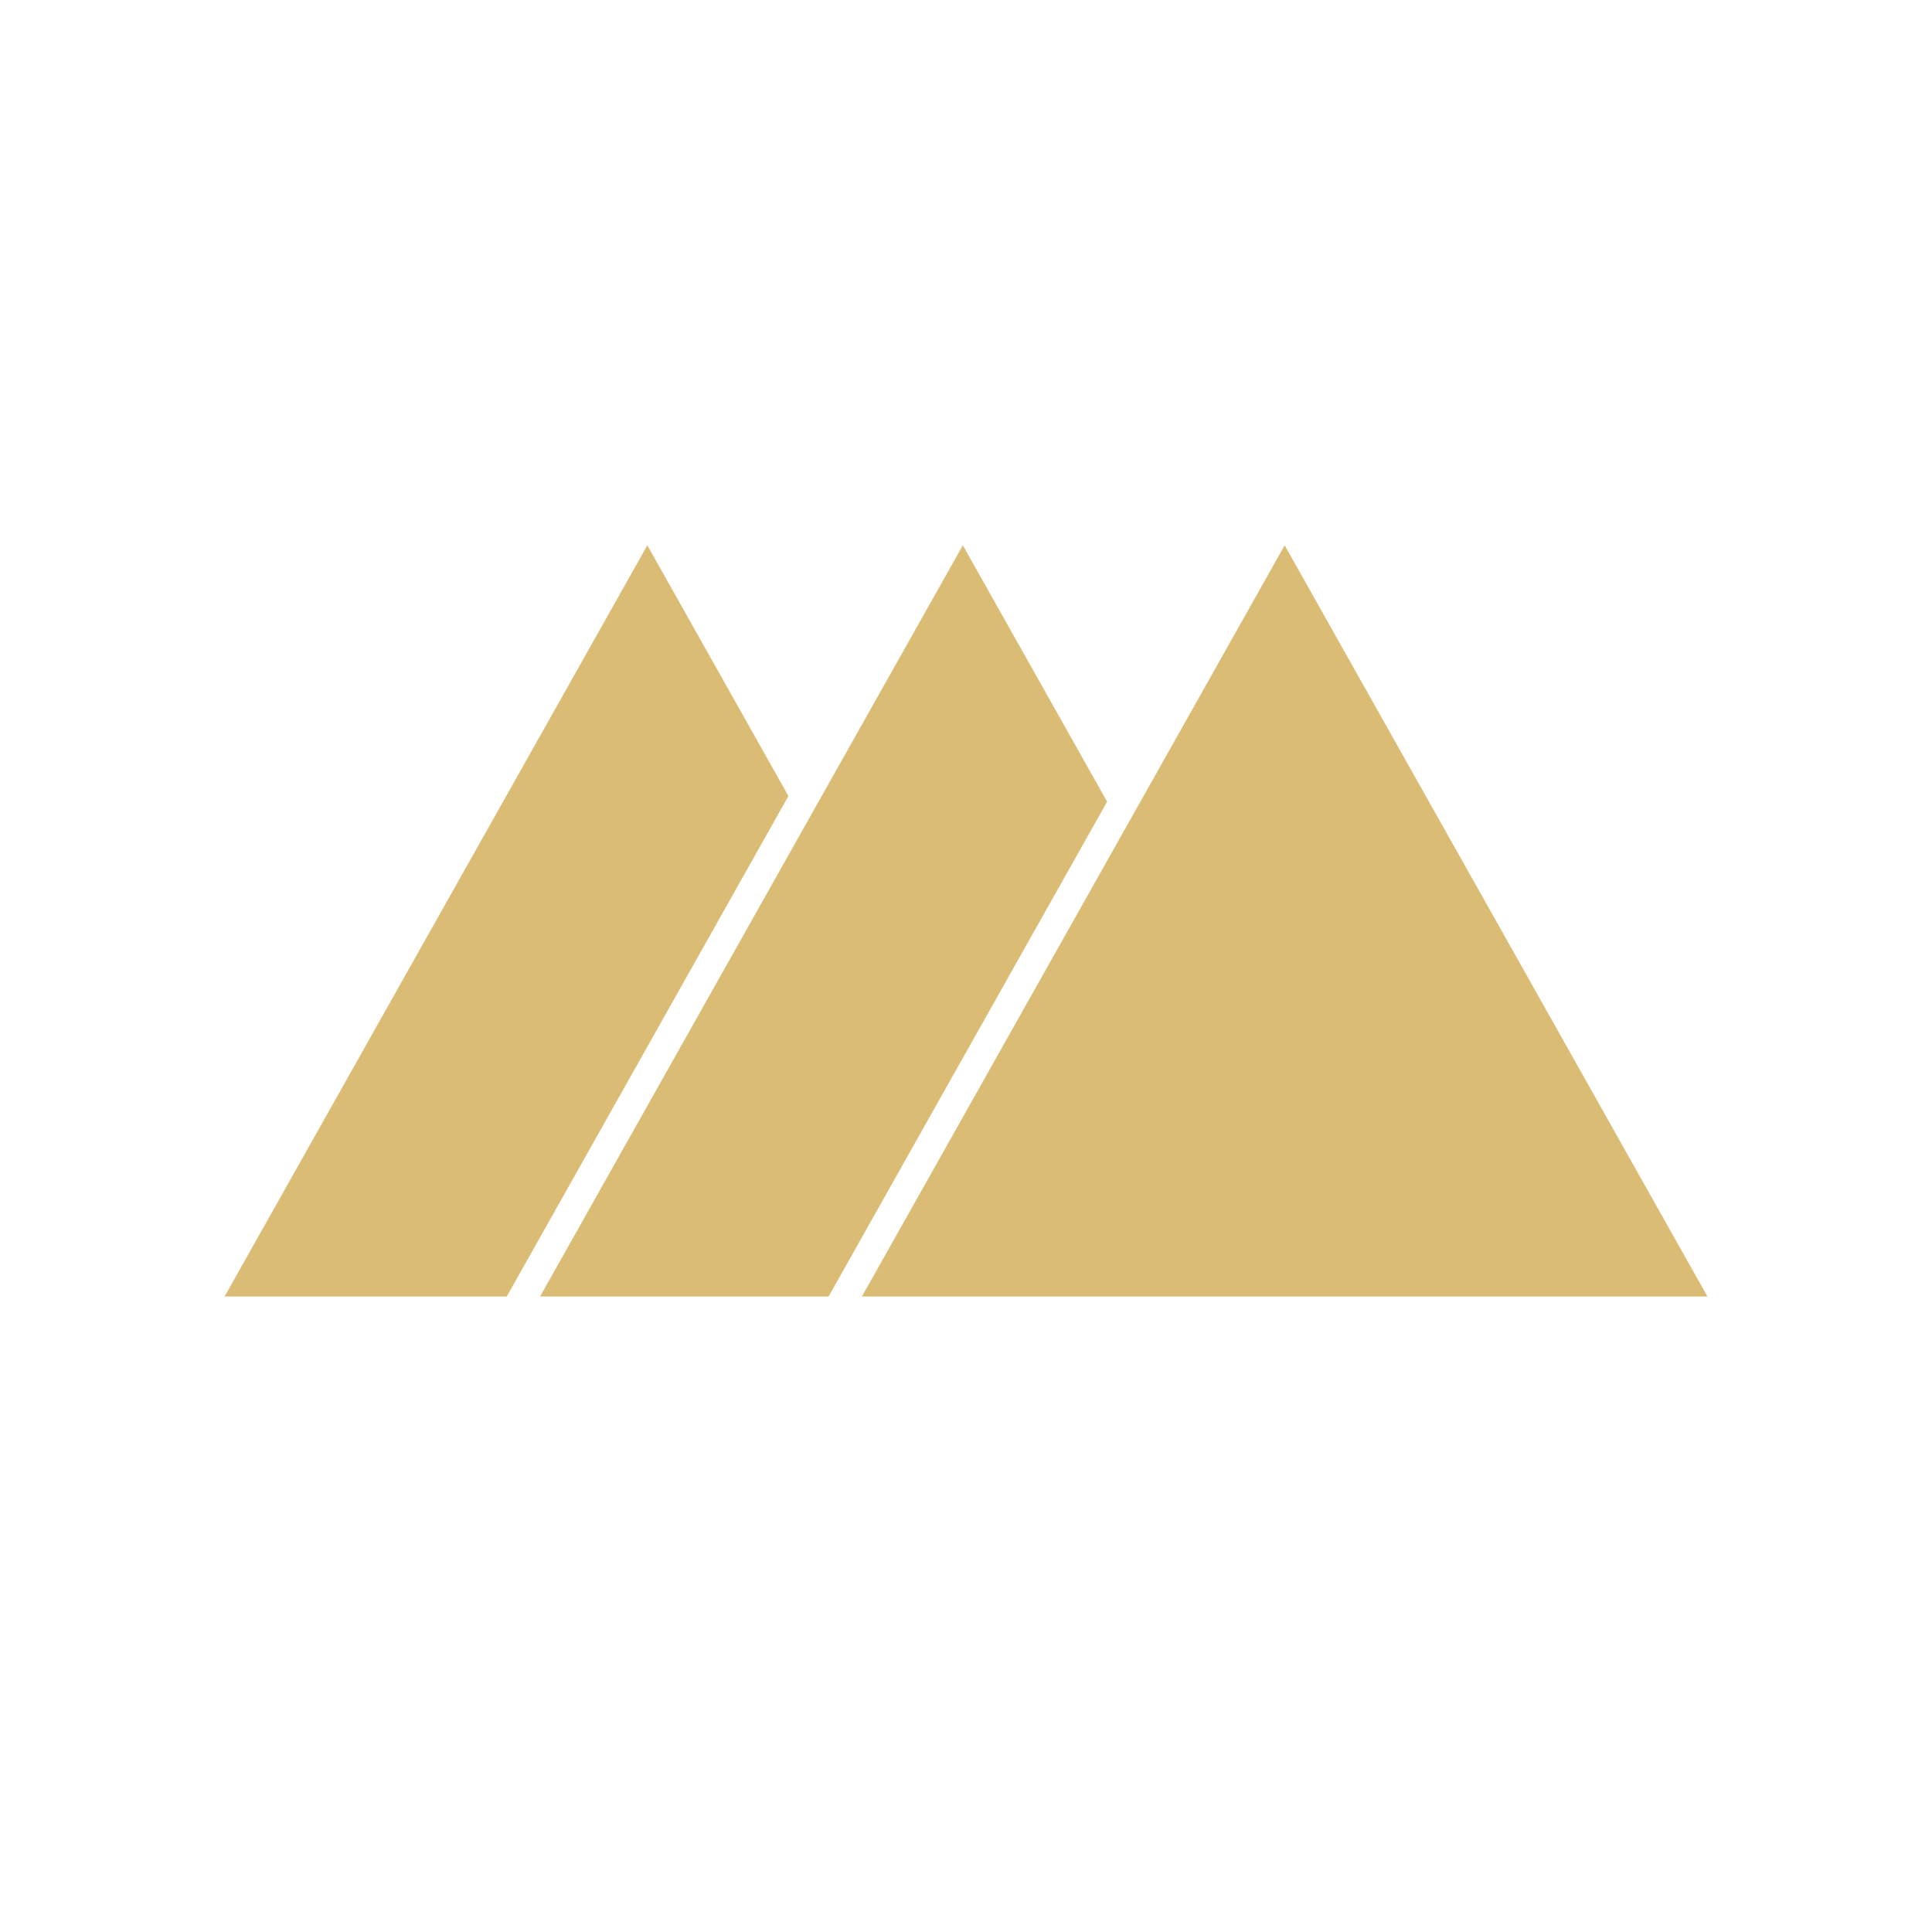
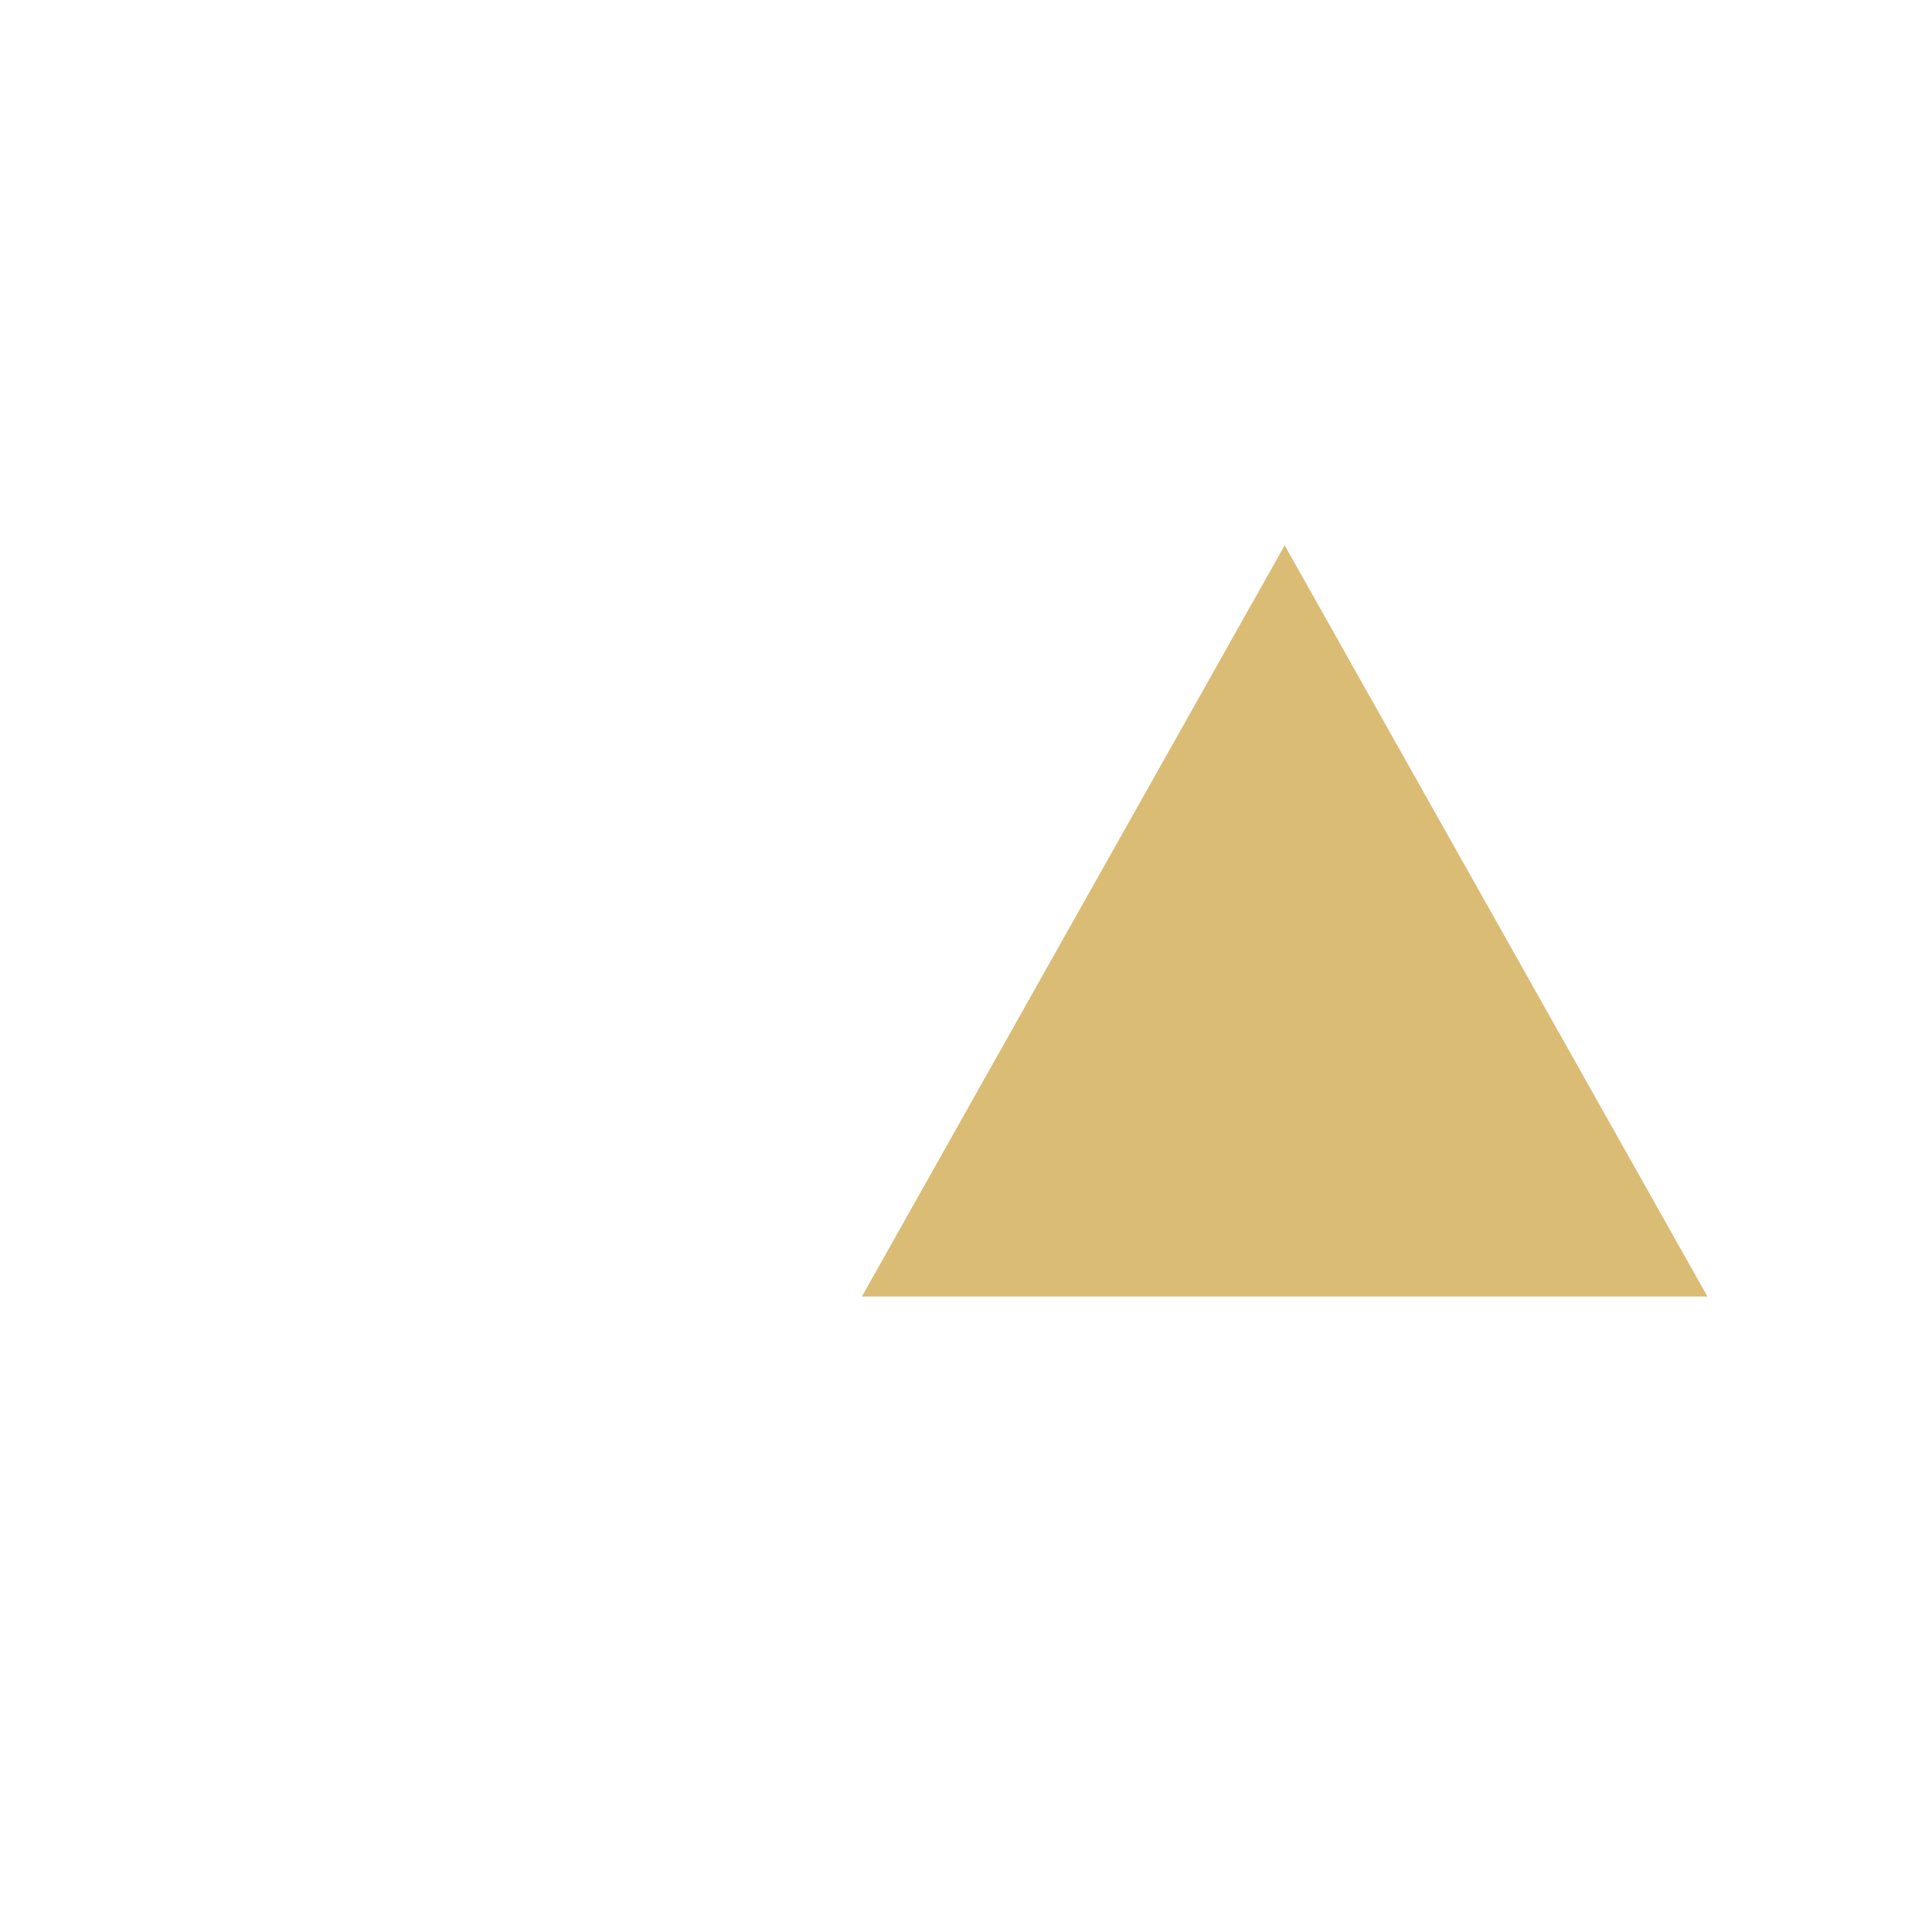
<svg xmlns="http://www.w3.org/2000/svg" id="a" width="958.86" height="958.86" viewBox="0 0 958.86 958.86">
  <defs>
    <style>.b{fill:#dabc75;}</style>
  </defs>
-   <polygon class="b" points="391.29 395.07 251.5 643.47 111.45 643.47 321.27 270.64 391.29 395.07" />
-   <polygon class="b" points="549.46 397.87 479.43 522.3 471.16 536.98 411.23 643.47 268.03 643.47 399.56 409.76 407.83 395.07 477.86 270.64 549.46 397.87" />
  <polygon class="b" points="847.41 643.47 427.76 643.47 479.43 551.67 487.69 536.98 557.72 412.55 565.99 397.87 637.59 270.64 847.41 643.47" />
</svg>